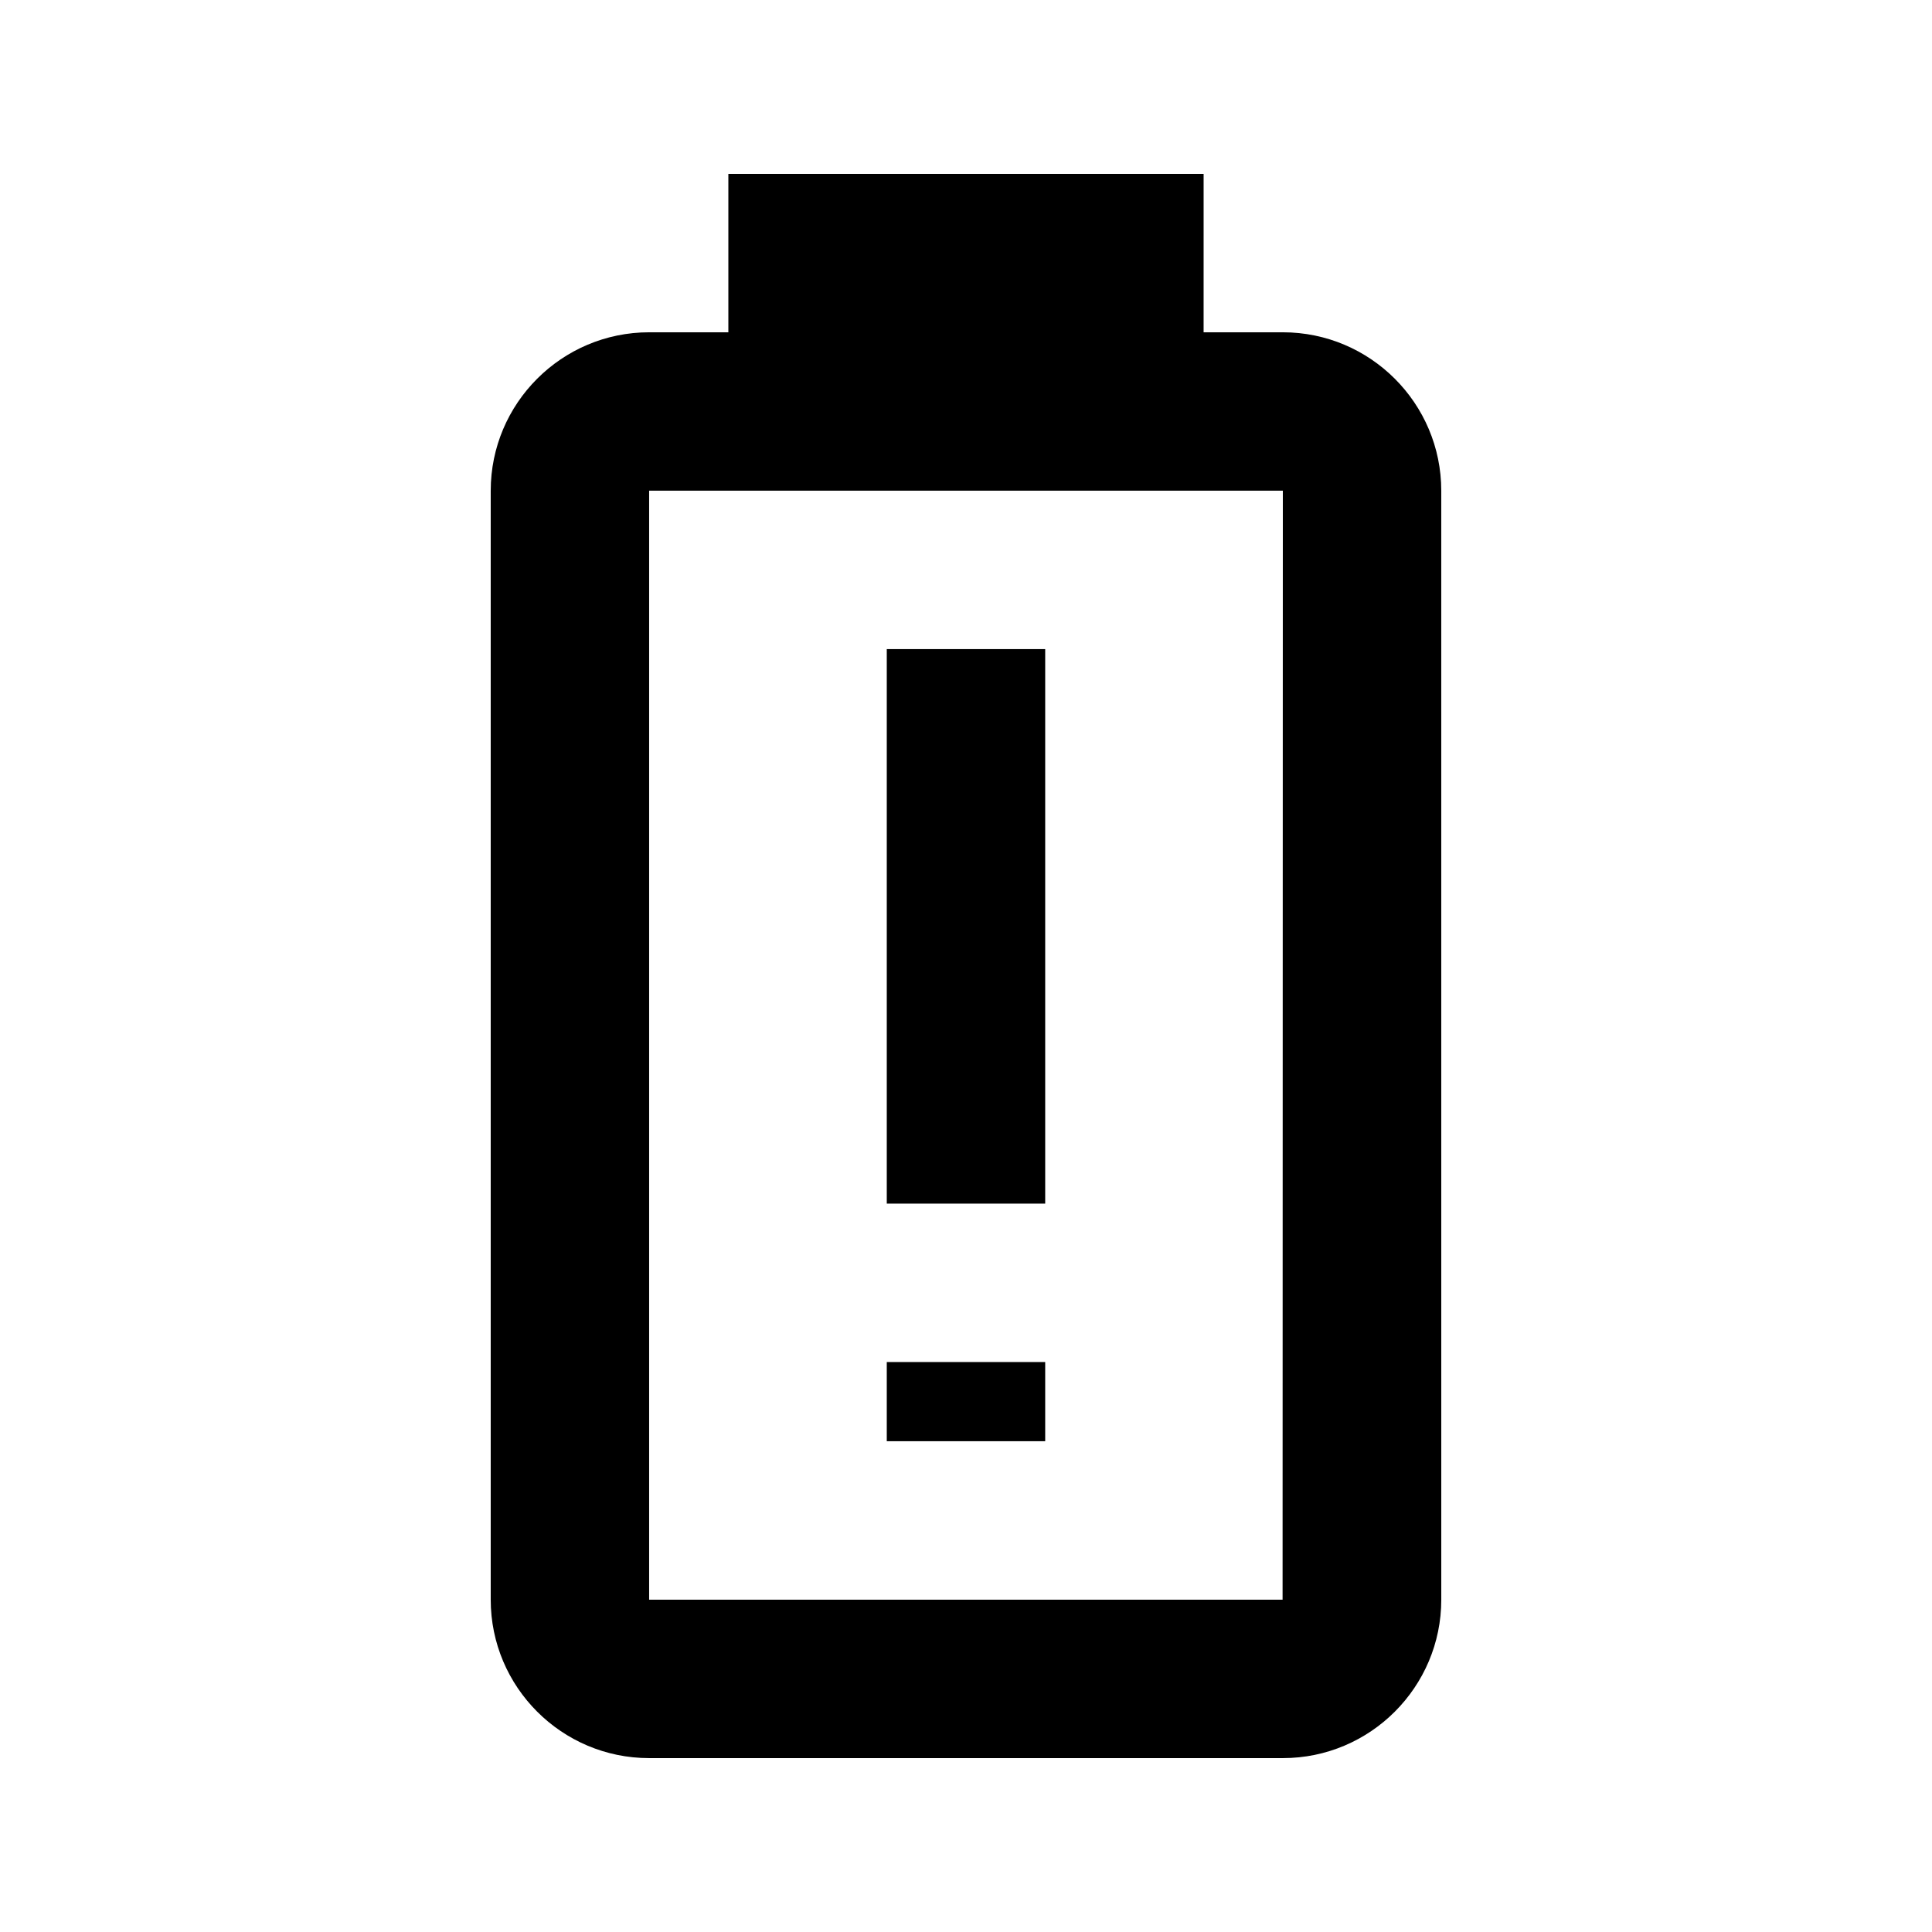
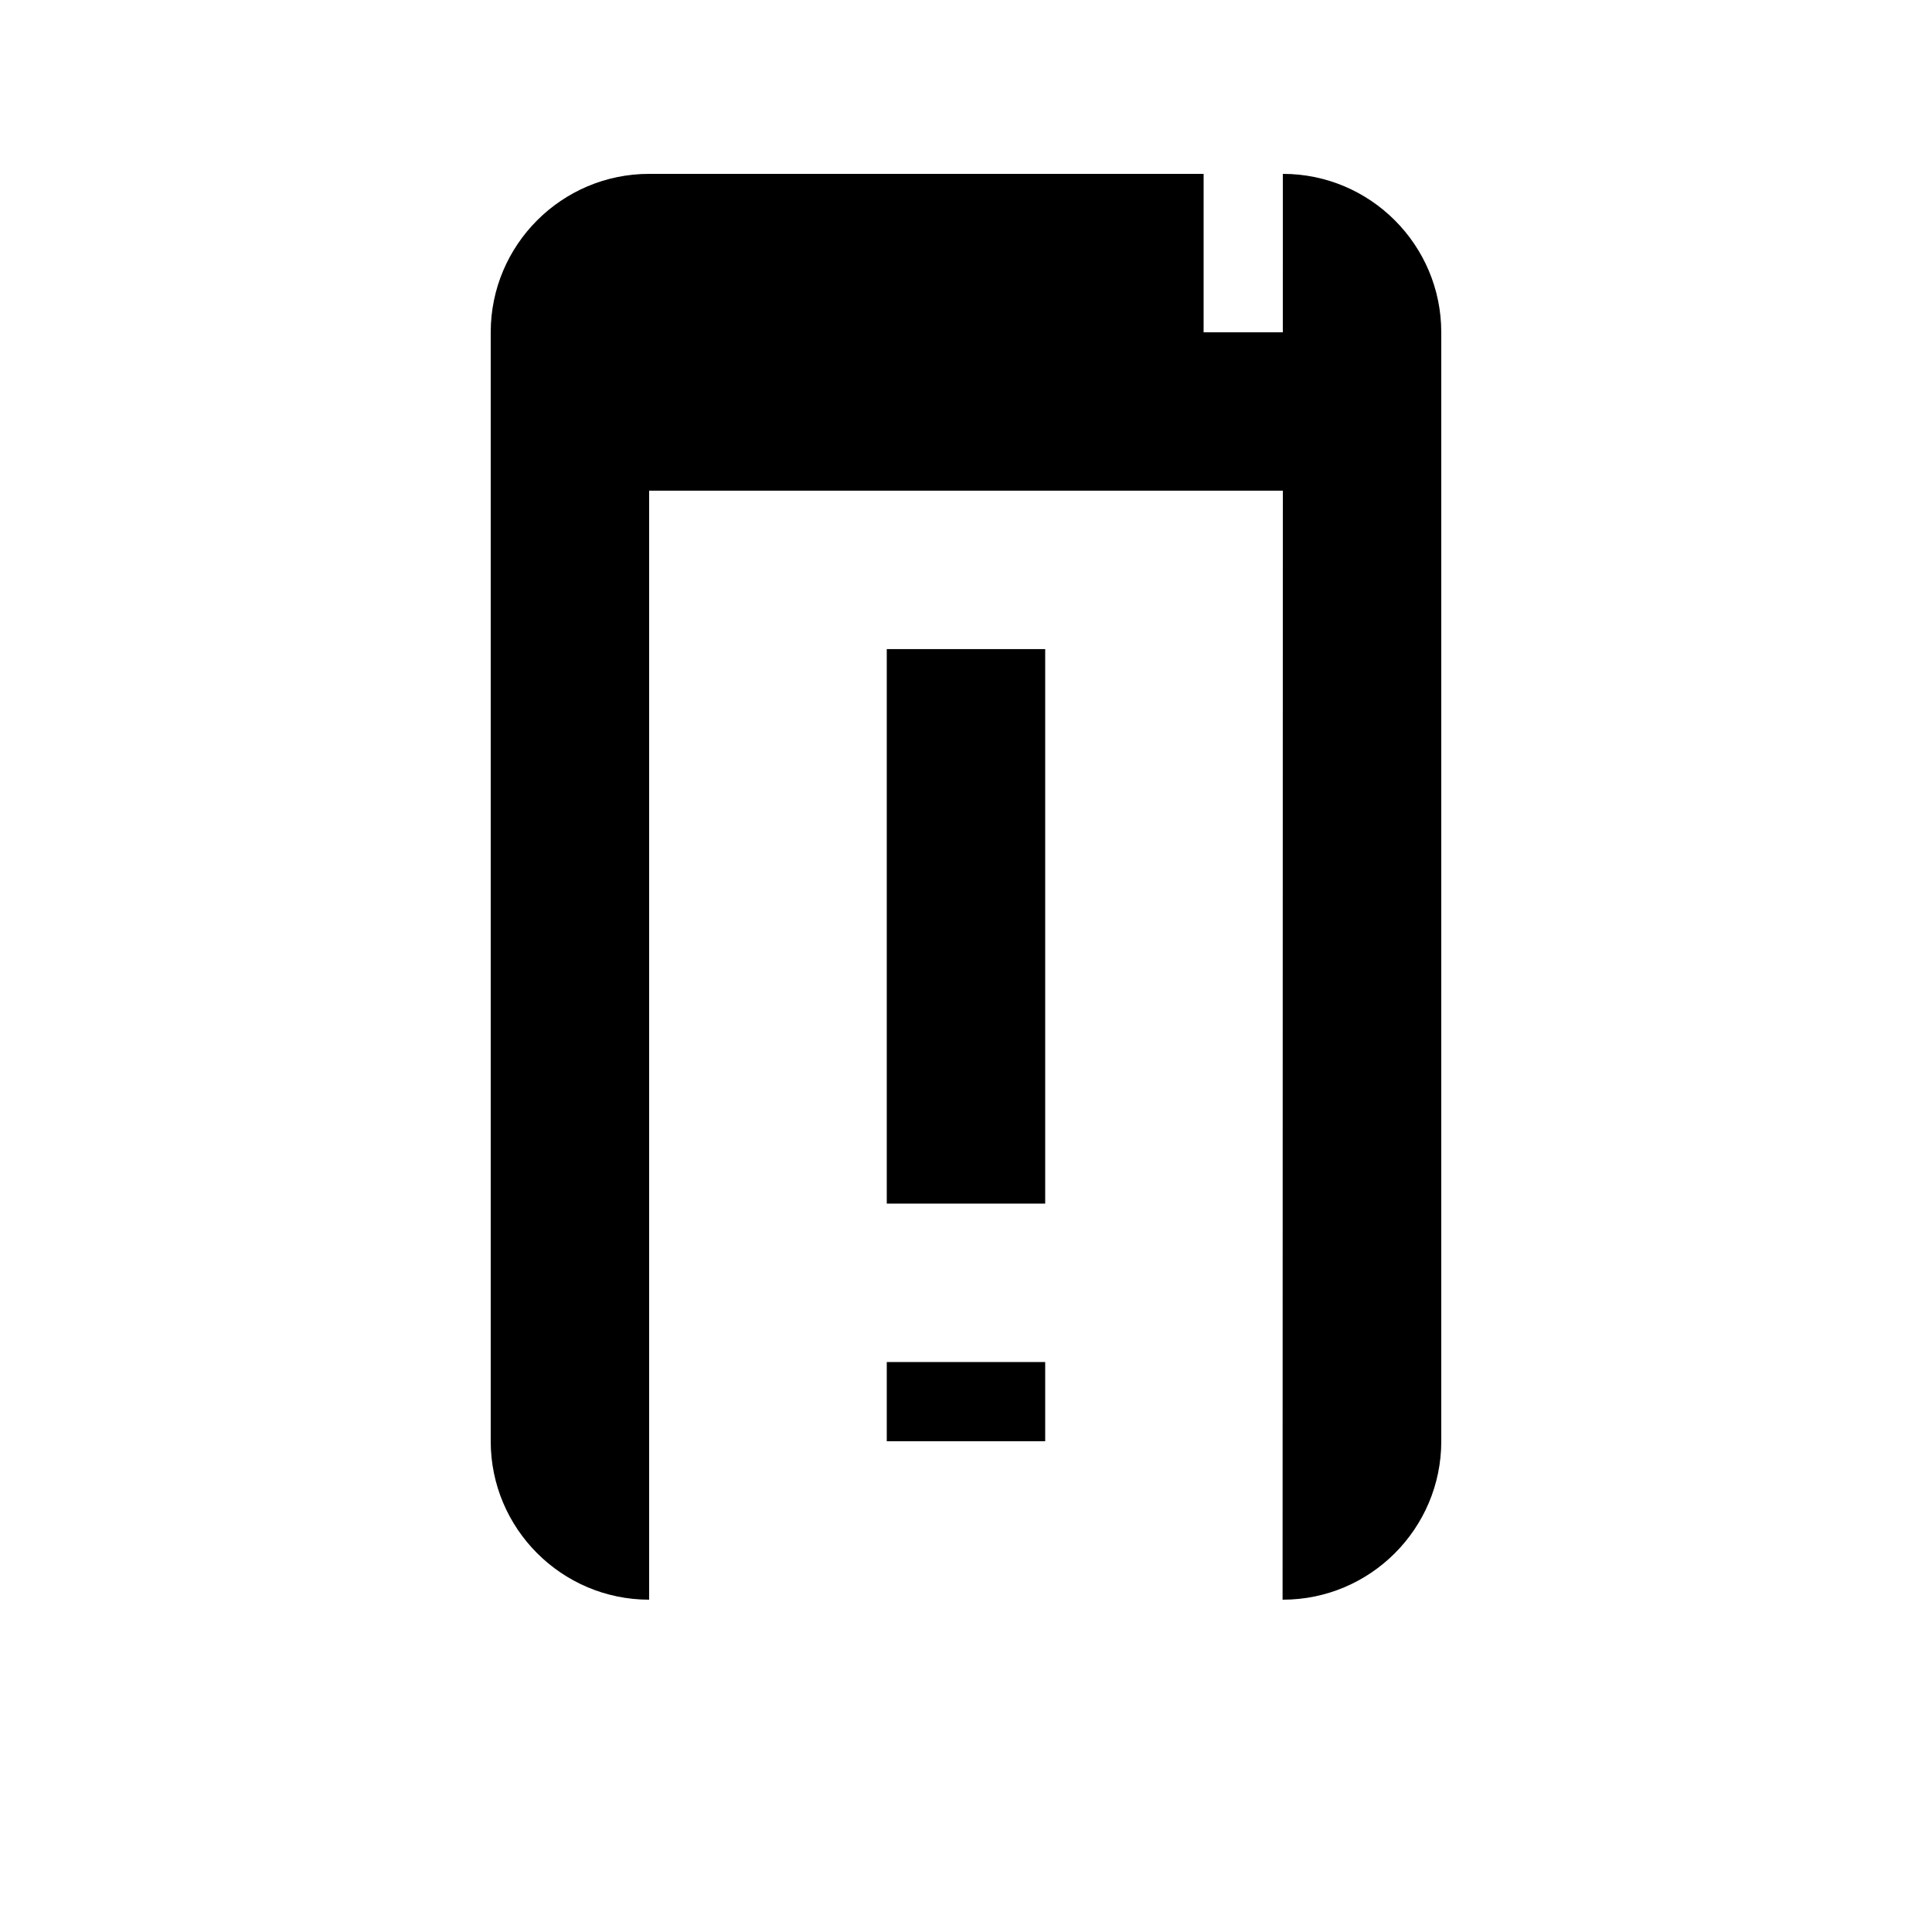
<svg xmlns="http://www.w3.org/2000/svg" fill="#000000" width="800px" height="800px" version="1.1" viewBox="144 144 512 512">
-   <path d="m483.96 232.06h-20.992l0.004-41.984h-125.95v41.984h-20.992c-23.156 0-41.984 18.828-41.984 41.984v293.89c0 23.152 18.828 41.984 41.984 41.984h167.94c23.152 0 41.984-18.828 41.984-41.984l-0.004-293.89c0-23.156-18.828-41.984-41.984-41.984zm-0.062 335.87h-167.87v-293.89h167.94zm-62.91-104.96h-41.984v-146.95h41.984zm0 62.973h-41.984v-20.992h41.984z" />
+   <path d="m483.96 232.06h-20.992l0.004-41.984h-125.95h-20.992c-23.156 0-41.984 18.828-41.984 41.984v293.89c0 23.152 18.828 41.984 41.984 41.984h167.94c23.152 0 41.984-18.828 41.984-41.984l-0.004-293.89c0-23.156-18.828-41.984-41.984-41.984zm-0.062 335.87h-167.87v-293.89h167.94zm-62.91-104.96h-41.984v-146.95h41.984zm0 62.973h-41.984v-20.992h41.984z" />
</svg>